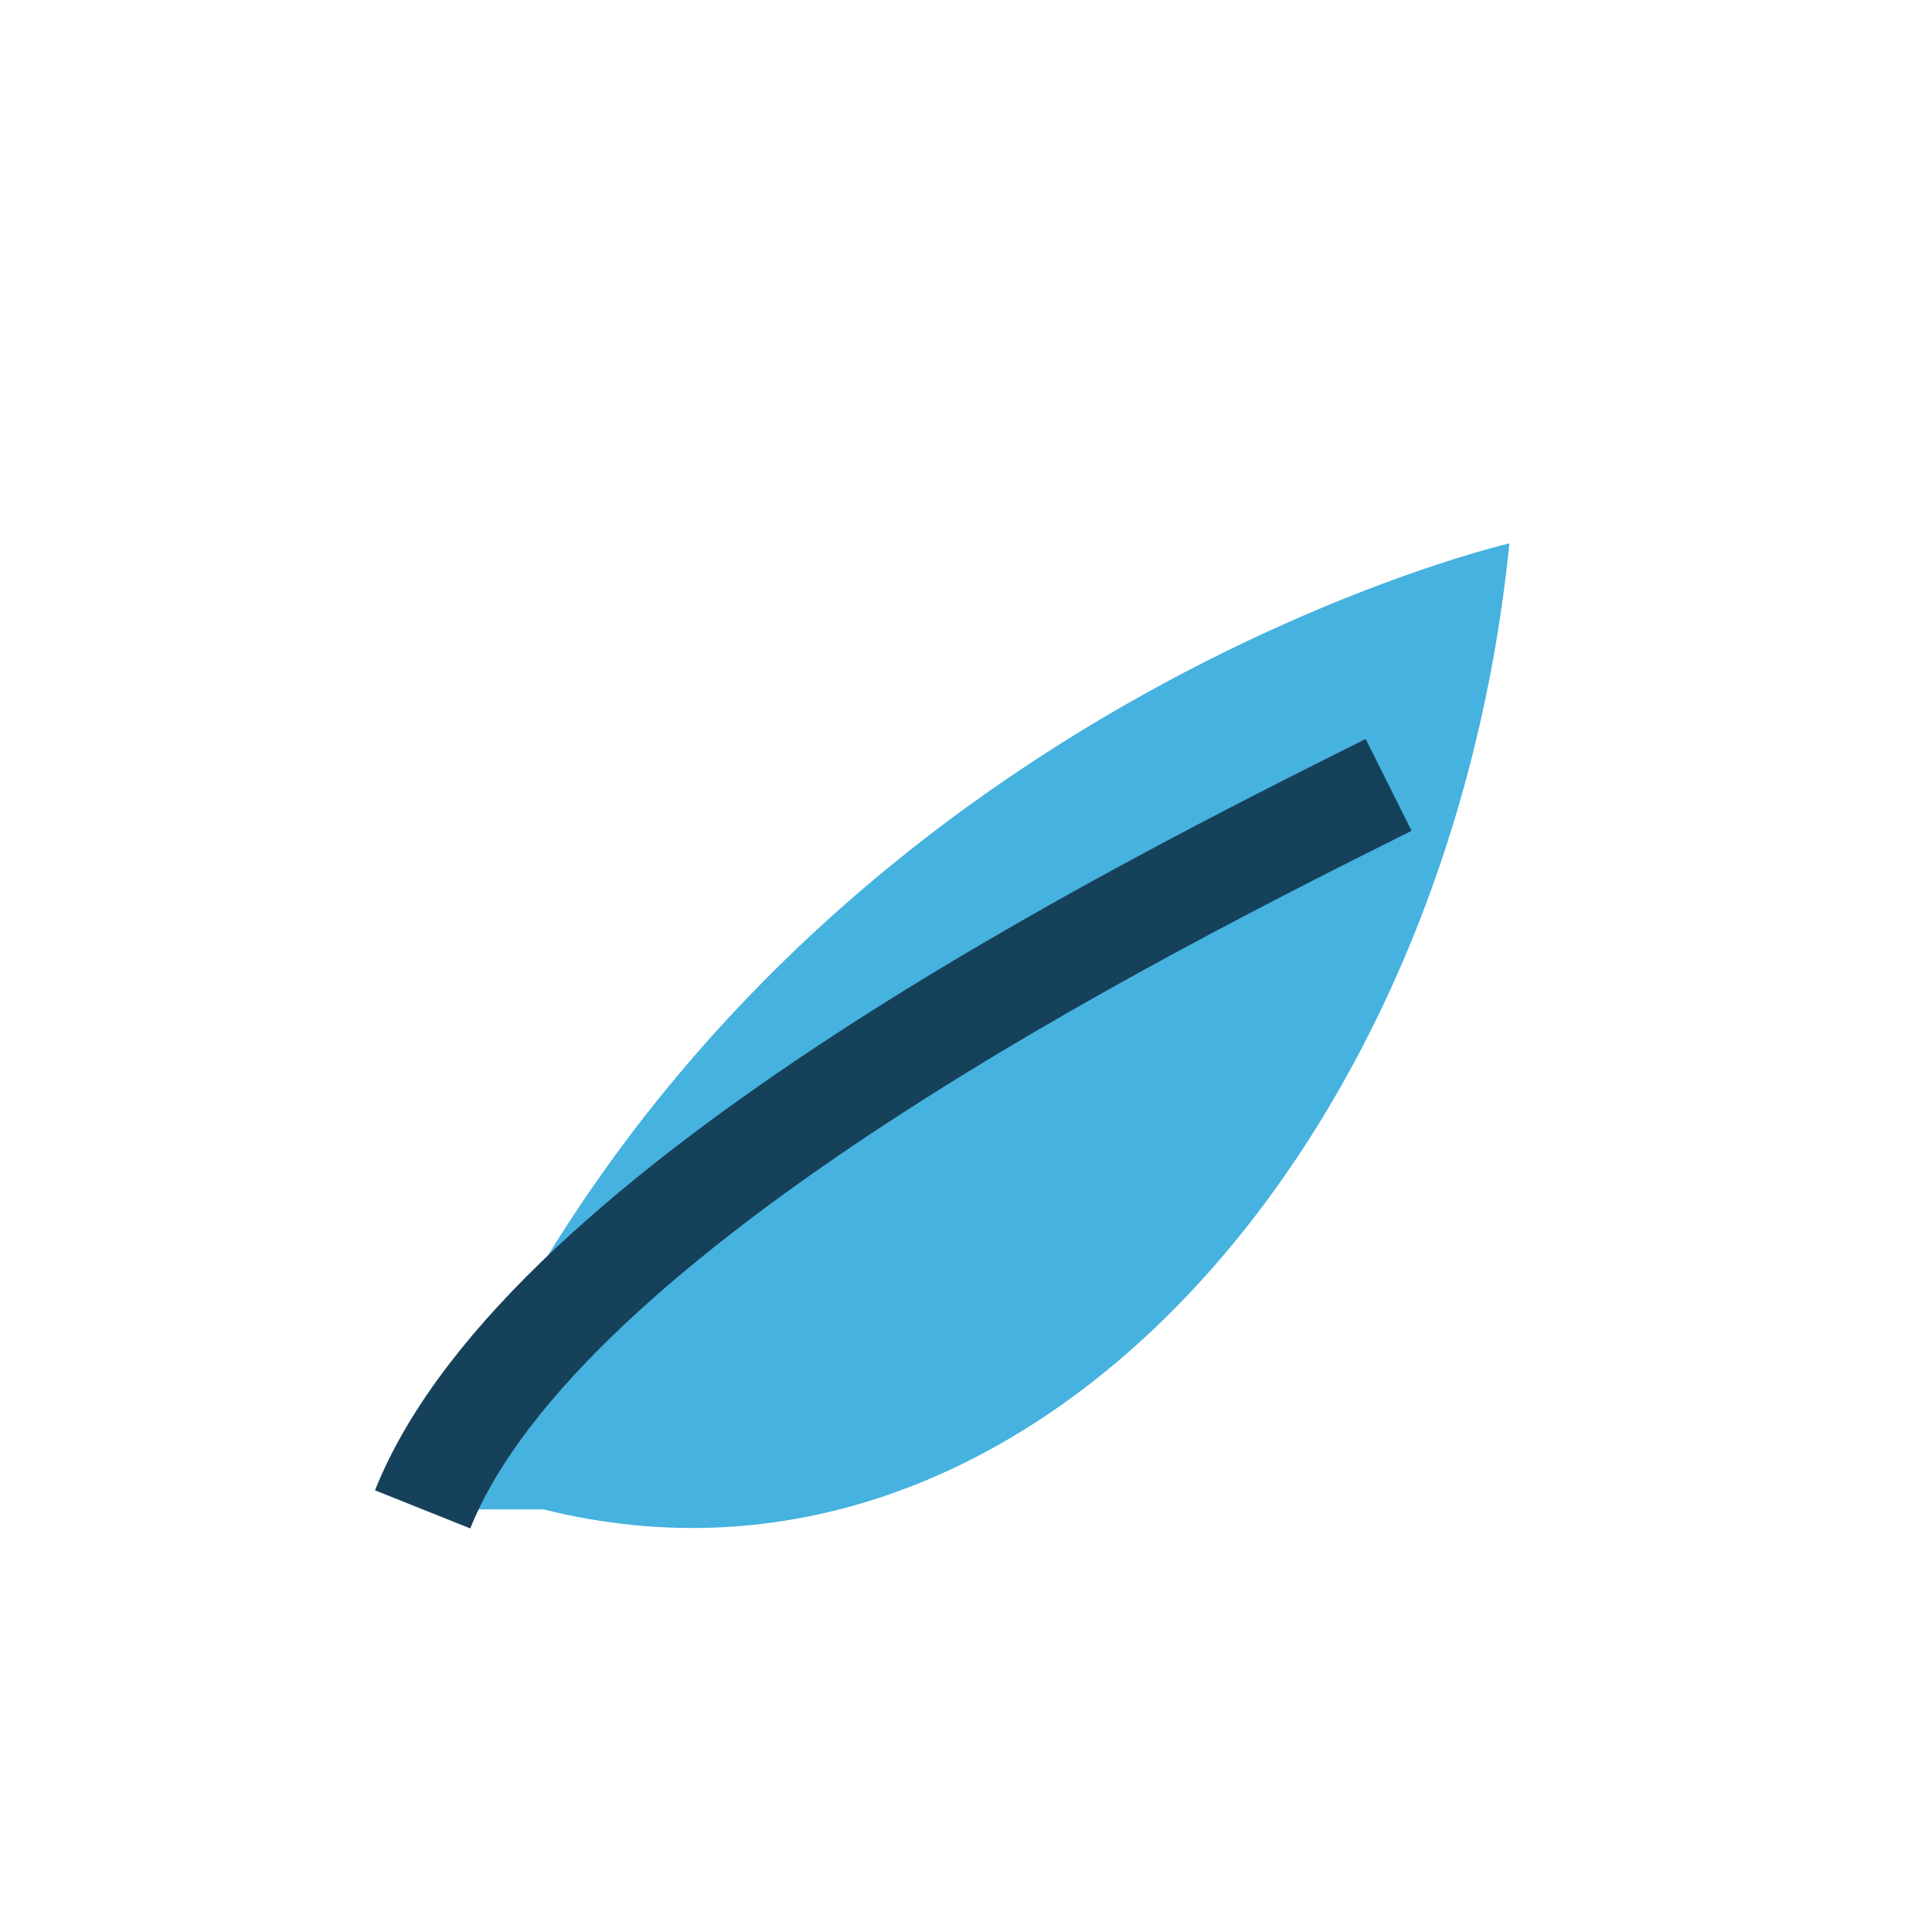
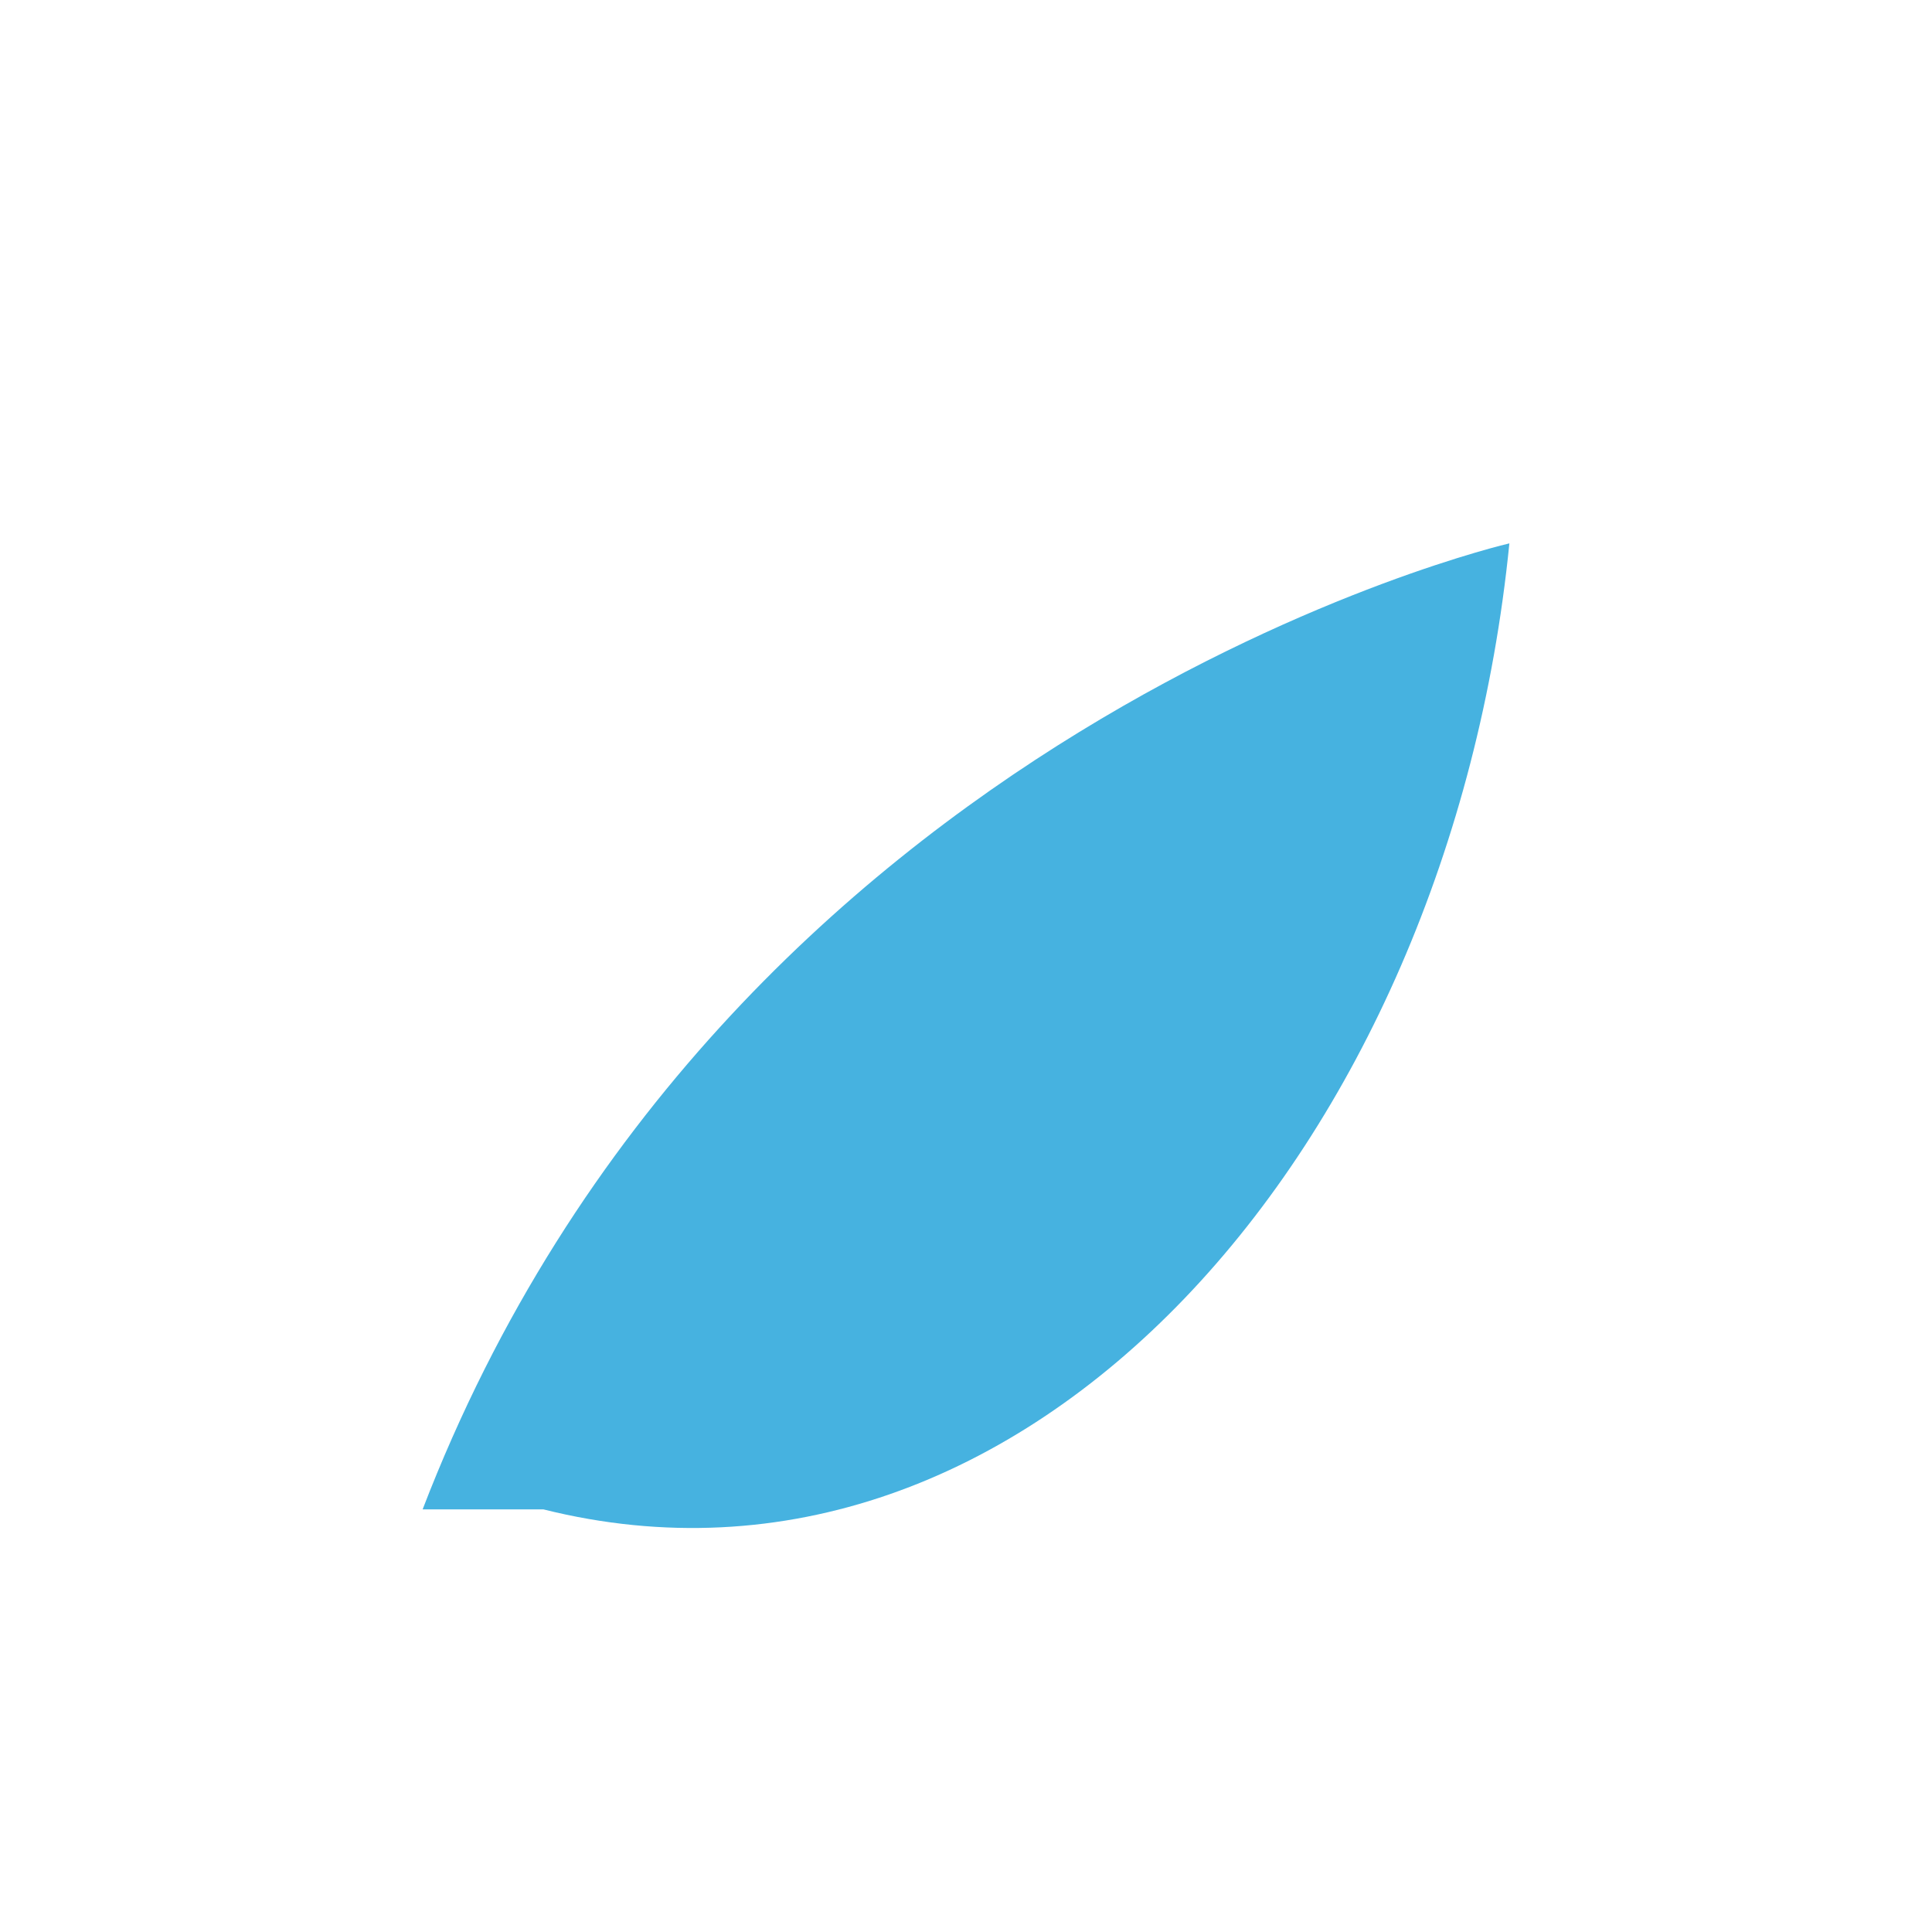
<svg xmlns="http://www.w3.org/2000/svg" width="32" height="32" viewBox="0 0 32 32">
  <path d="M7 25c5-13 18-16 18-16-1 10-8 18-16 16z" fill="#46B2E0" />
-   <path d="M7 25c2-5 12-10 16-12" stroke="#16415B" stroke-width="1.7" fill="none" />
</svg>